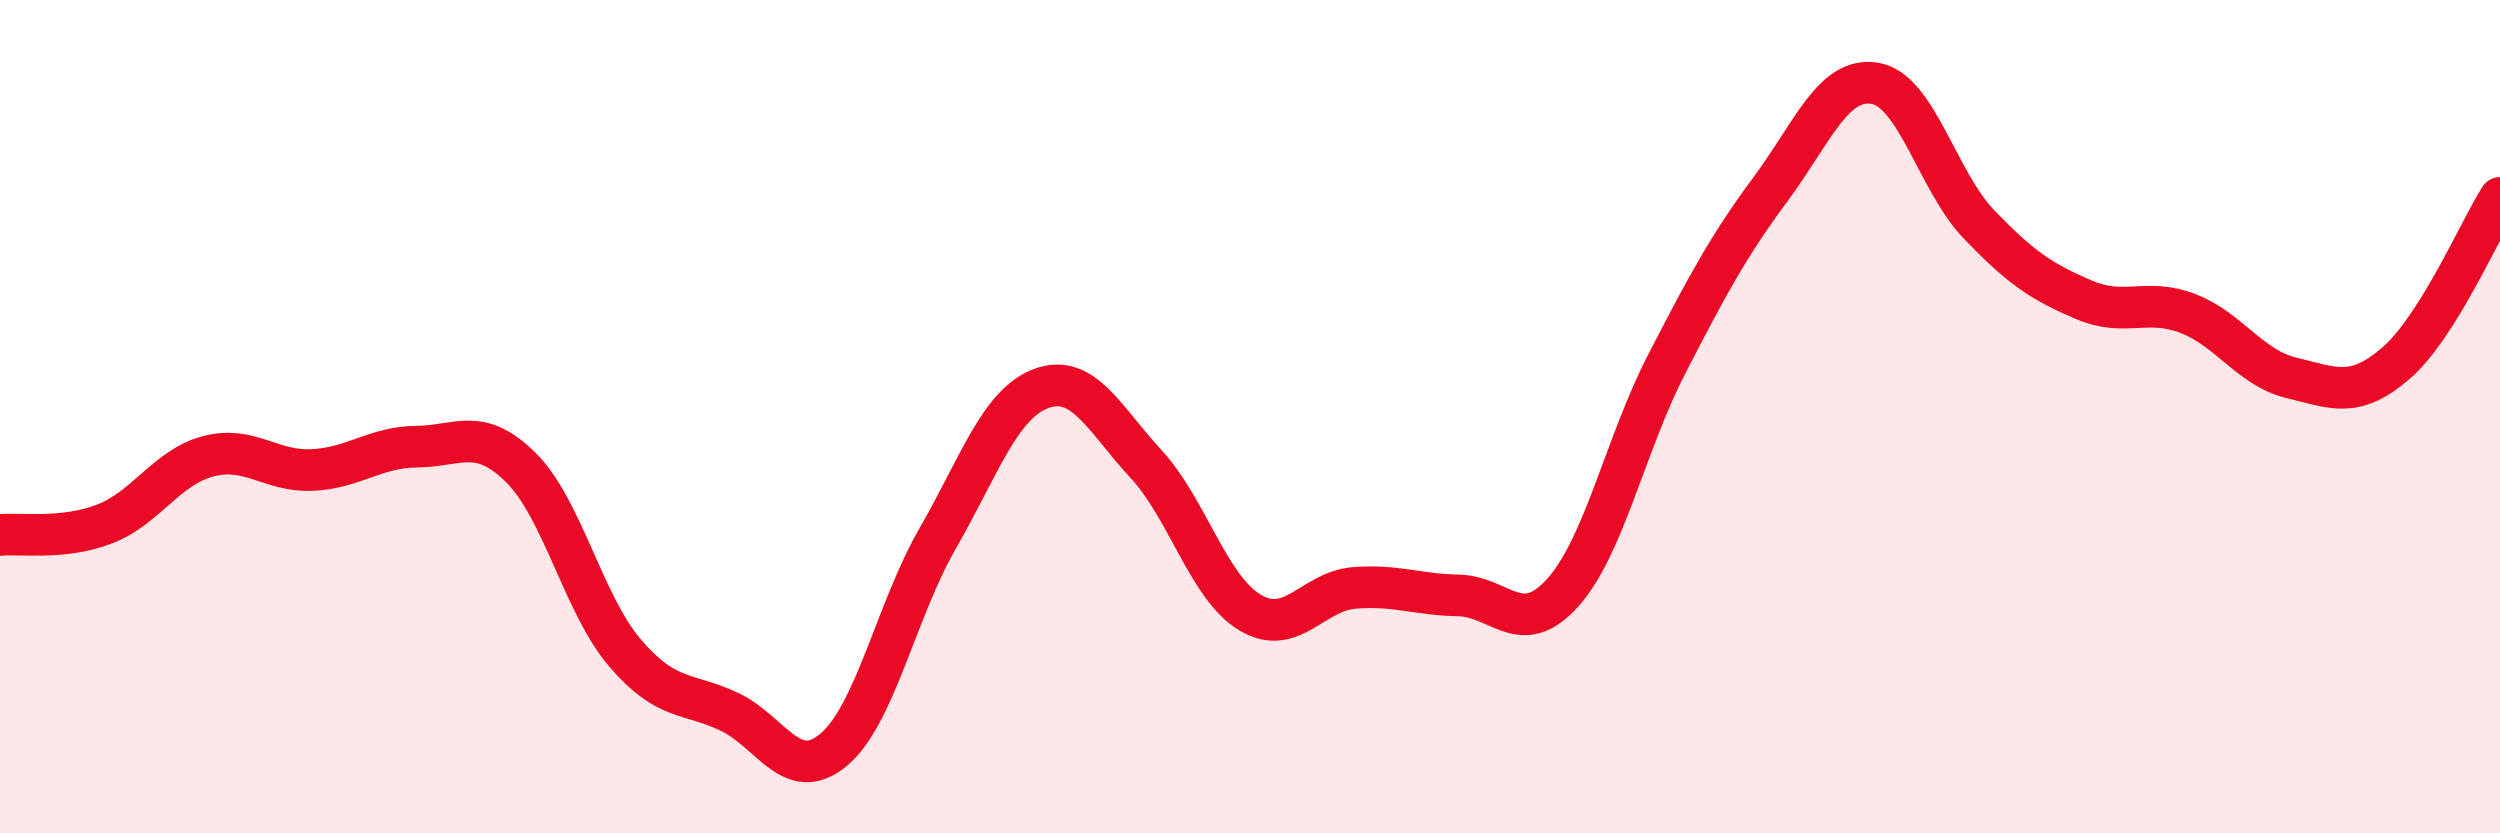
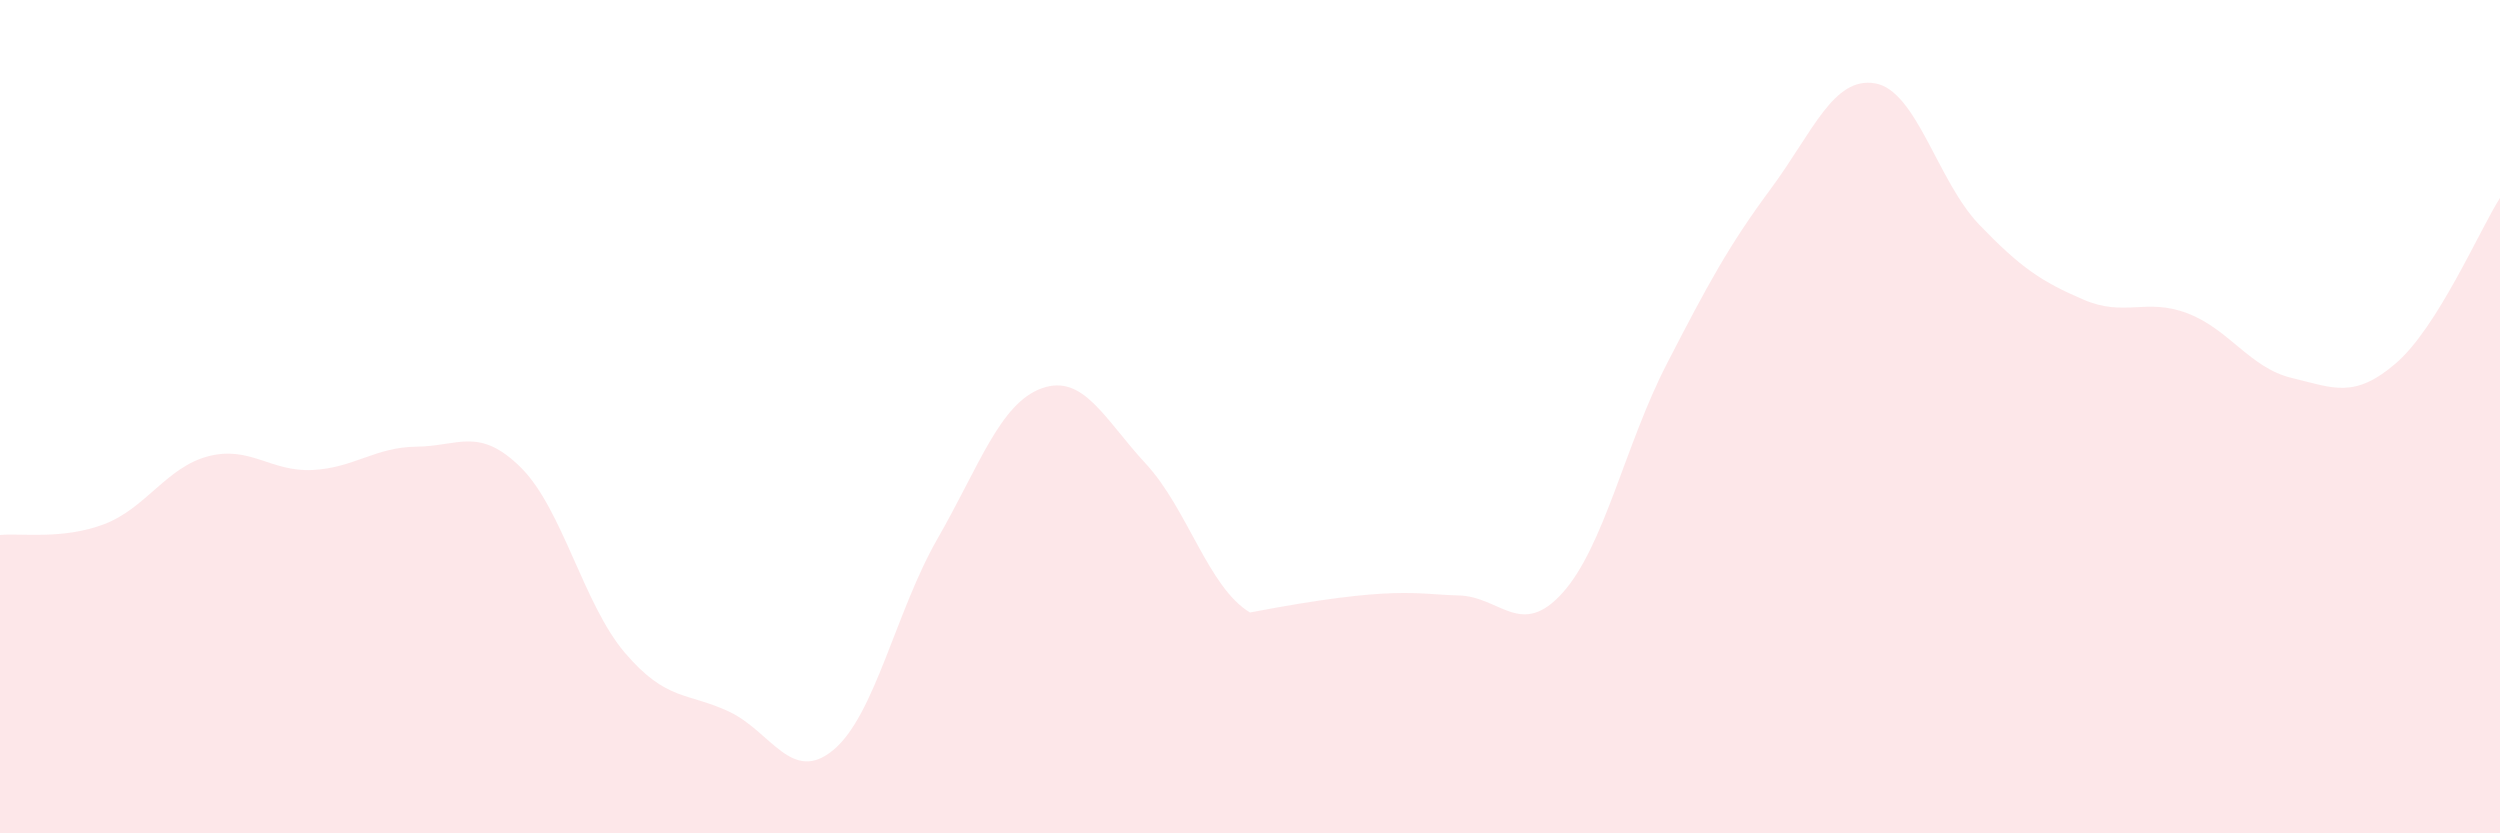
<svg xmlns="http://www.w3.org/2000/svg" width="60" height="20" viewBox="0 0 60 20">
-   <path d="M 0,12.84 C 0.5,12.79 1.5,12.96 2.5,12.58 C 3.5,12.2 4,11.21 5,10.95 C 6,10.69 6.5,11.33 7.5,11.28 C 8.5,11.23 9,10.73 10,10.72 C 11,10.71 11.5,10.23 12.5,11.22 C 13.5,12.21 14,14.5 15,15.67 C 16,16.84 16.5,16.61 17.5,17.08 C 18.5,17.55 19,18.83 20,18 C 21,17.17 21.5,14.67 22.5,12.93 C 23.5,11.19 24,9.68 25,9.32 C 26,8.96 26.5,10.05 27.5,11.13 C 28.5,12.21 29,14.1 30,14.7 C 31,15.3 31.5,14.19 32.5,14.11 C 33.5,14.03 34,14.27 35,14.29 C 36,14.31 36.5,15.34 37.5,14.23 C 38.5,13.12 39,10.68 40,8.74 C 41,6.8 41.5,5.88 42.5,4.53 C 43.5,3.18 44,1.83 45,2 C 46,2.17 46.5,4.35 47.5,5.39 C 48.5,6.43 49,6.76 50,7.19 C 51,7.62 51.5,7.14 52.5,7.52 C 53.5,7.9 54,8.83 55,9.07 C 56,9.31 56.5,9.58 57.5,8.72 C 58.5,7.86 59.5,5.54 60,4.75L60 20L0 20Z" fill="#EB0A25" opacity="0.1" stroke-linecap="round" stroke-linejoin="round" />
-   <path d="M 0,12.84 C 0.5,12.79 1.5,12.96 2.5,12.58 C 3.5,12.2 4,11.21 5,10.95 C 6,10.69 6.5,11.33 7.5,11.28 C 8.5,11.23 9,10.73 10,10.72 C 11,10.71 11.5,10.23 12.5,11.22 C 13.5,12.21 14,14.5 15,15.67 C 16,16.84 16.5,16.61 17.5,17.08 C 18.5,17.55 19,18.83 20,18 C 21,17.17 21.5,14.67 22.5,12.93 C 23.5,11.19 24,9.68 25,9.32 C 26,8.96 26.5,10.05 27.5,11.13 C 28.5,12.21 29,14.1 30,14.7 C 31,15.3 31.5,14.19 32.5,14.11 C 33.5,14.03 34,14.27 35,14.29 C 36,14.31 36.5,15.34 37.5,14.23 C 38.5,13.12 39,10.68 40,8.74 C 41,6.8 41.5,5.88 42.5,4.53 C 43.5,3.18 44,1.83 45,2 C 46,2.17 46.5,4.35 47.5,5.39 C 48.5,6.43 49,6.76 50,7.19 C 51,7.62 51.5,7.14 52.5,7.52 C 53.5,7.9 54,8.83 55,9.07 C 56,9.31 56.5,9.58 57.5,8.72 C 58.5,7.86 59.5,5.54 60,4.75" stroke="#EB0A25" stroke-width="1" fill="none" stroke-linecap="round" stroke-linejoin="round" />
+   <path d="M 0,12.84 C 0.5,12.79 1.5,12.96 2.5,12.58 C 3.5,12.2 4,11.21 5,10.95 C 6,10.69 6.5,11.33 7.5,11.28 C 8.5,11.23 9,10.73 10,10.72 C 11,10.71 11.5,10.23 12.5,11.22 C 13.5,12.21 14,14.5 15,15.67 C 16,16.84 16.5,16.61 17.5,17.08 C 18.5,17.55 19,18.83 20,18 C 21,17.17 21.5,14.67 22.5,12.93 C 23.5,11.19 24,9.68 25,9.32 C 26,8.96 26.5,10.05 27.5,11.13 C 28.5,12.21 29,14.1 30,14.7 C 33.5,14.03 34,14.27 35,14.29 C 36,14.31 36.5,15.34 37.5,14.23 C 38.5,13.12 39,10.68 40,8.74 C 41,6.8 41.5,5.88 42.5,4.53 C 43.5,3.18 44,1.83 45,2 C 46,2.17 46.5,4.35 47.5,5.39 C 48.5,6.43 49,6.76 50,7.19 C 51,7.62 51.5,7.14 52.5,7.52 C 53.5,7.9 54,8.83 55,9.07 C 56,9.31 56.5,9.58 57.5,8.72 C 58.5,7.86 59.5,5.54 60,4.75L60 20L0 20Z" fill="#EB0A25" opacity="0.1" stroke-linecap="round" stroke-linejoin="round" />
</svg>